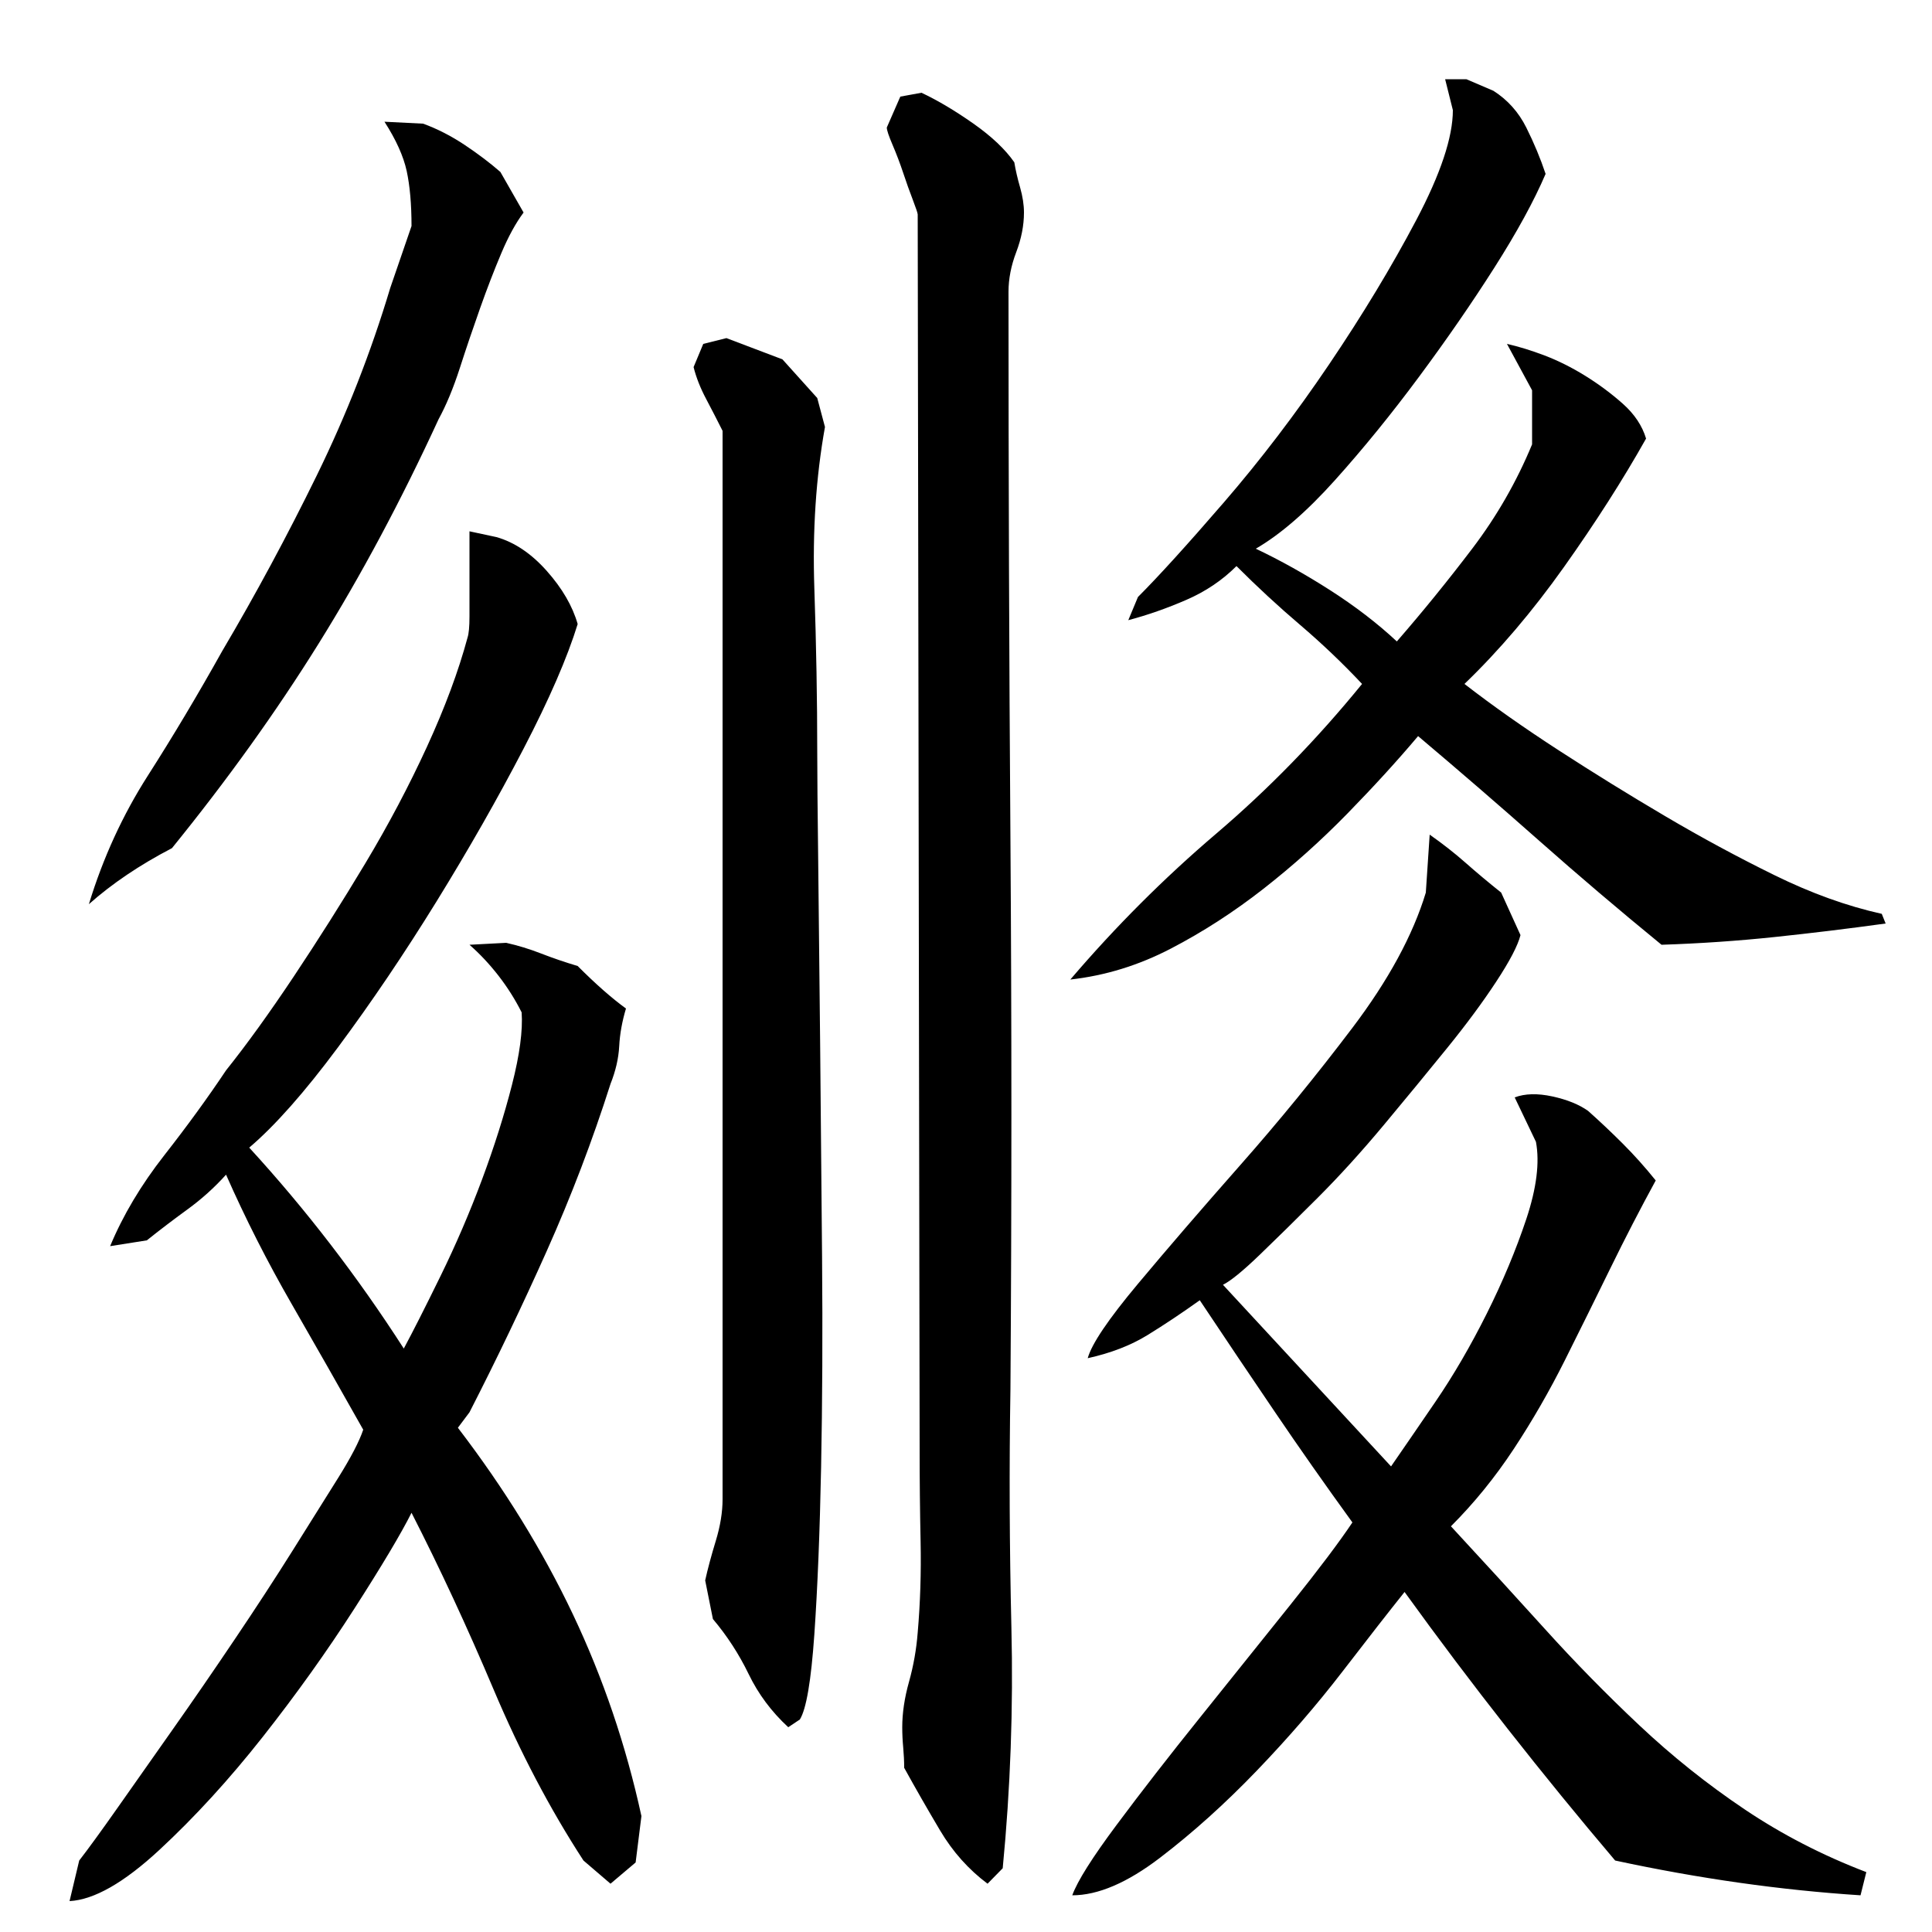
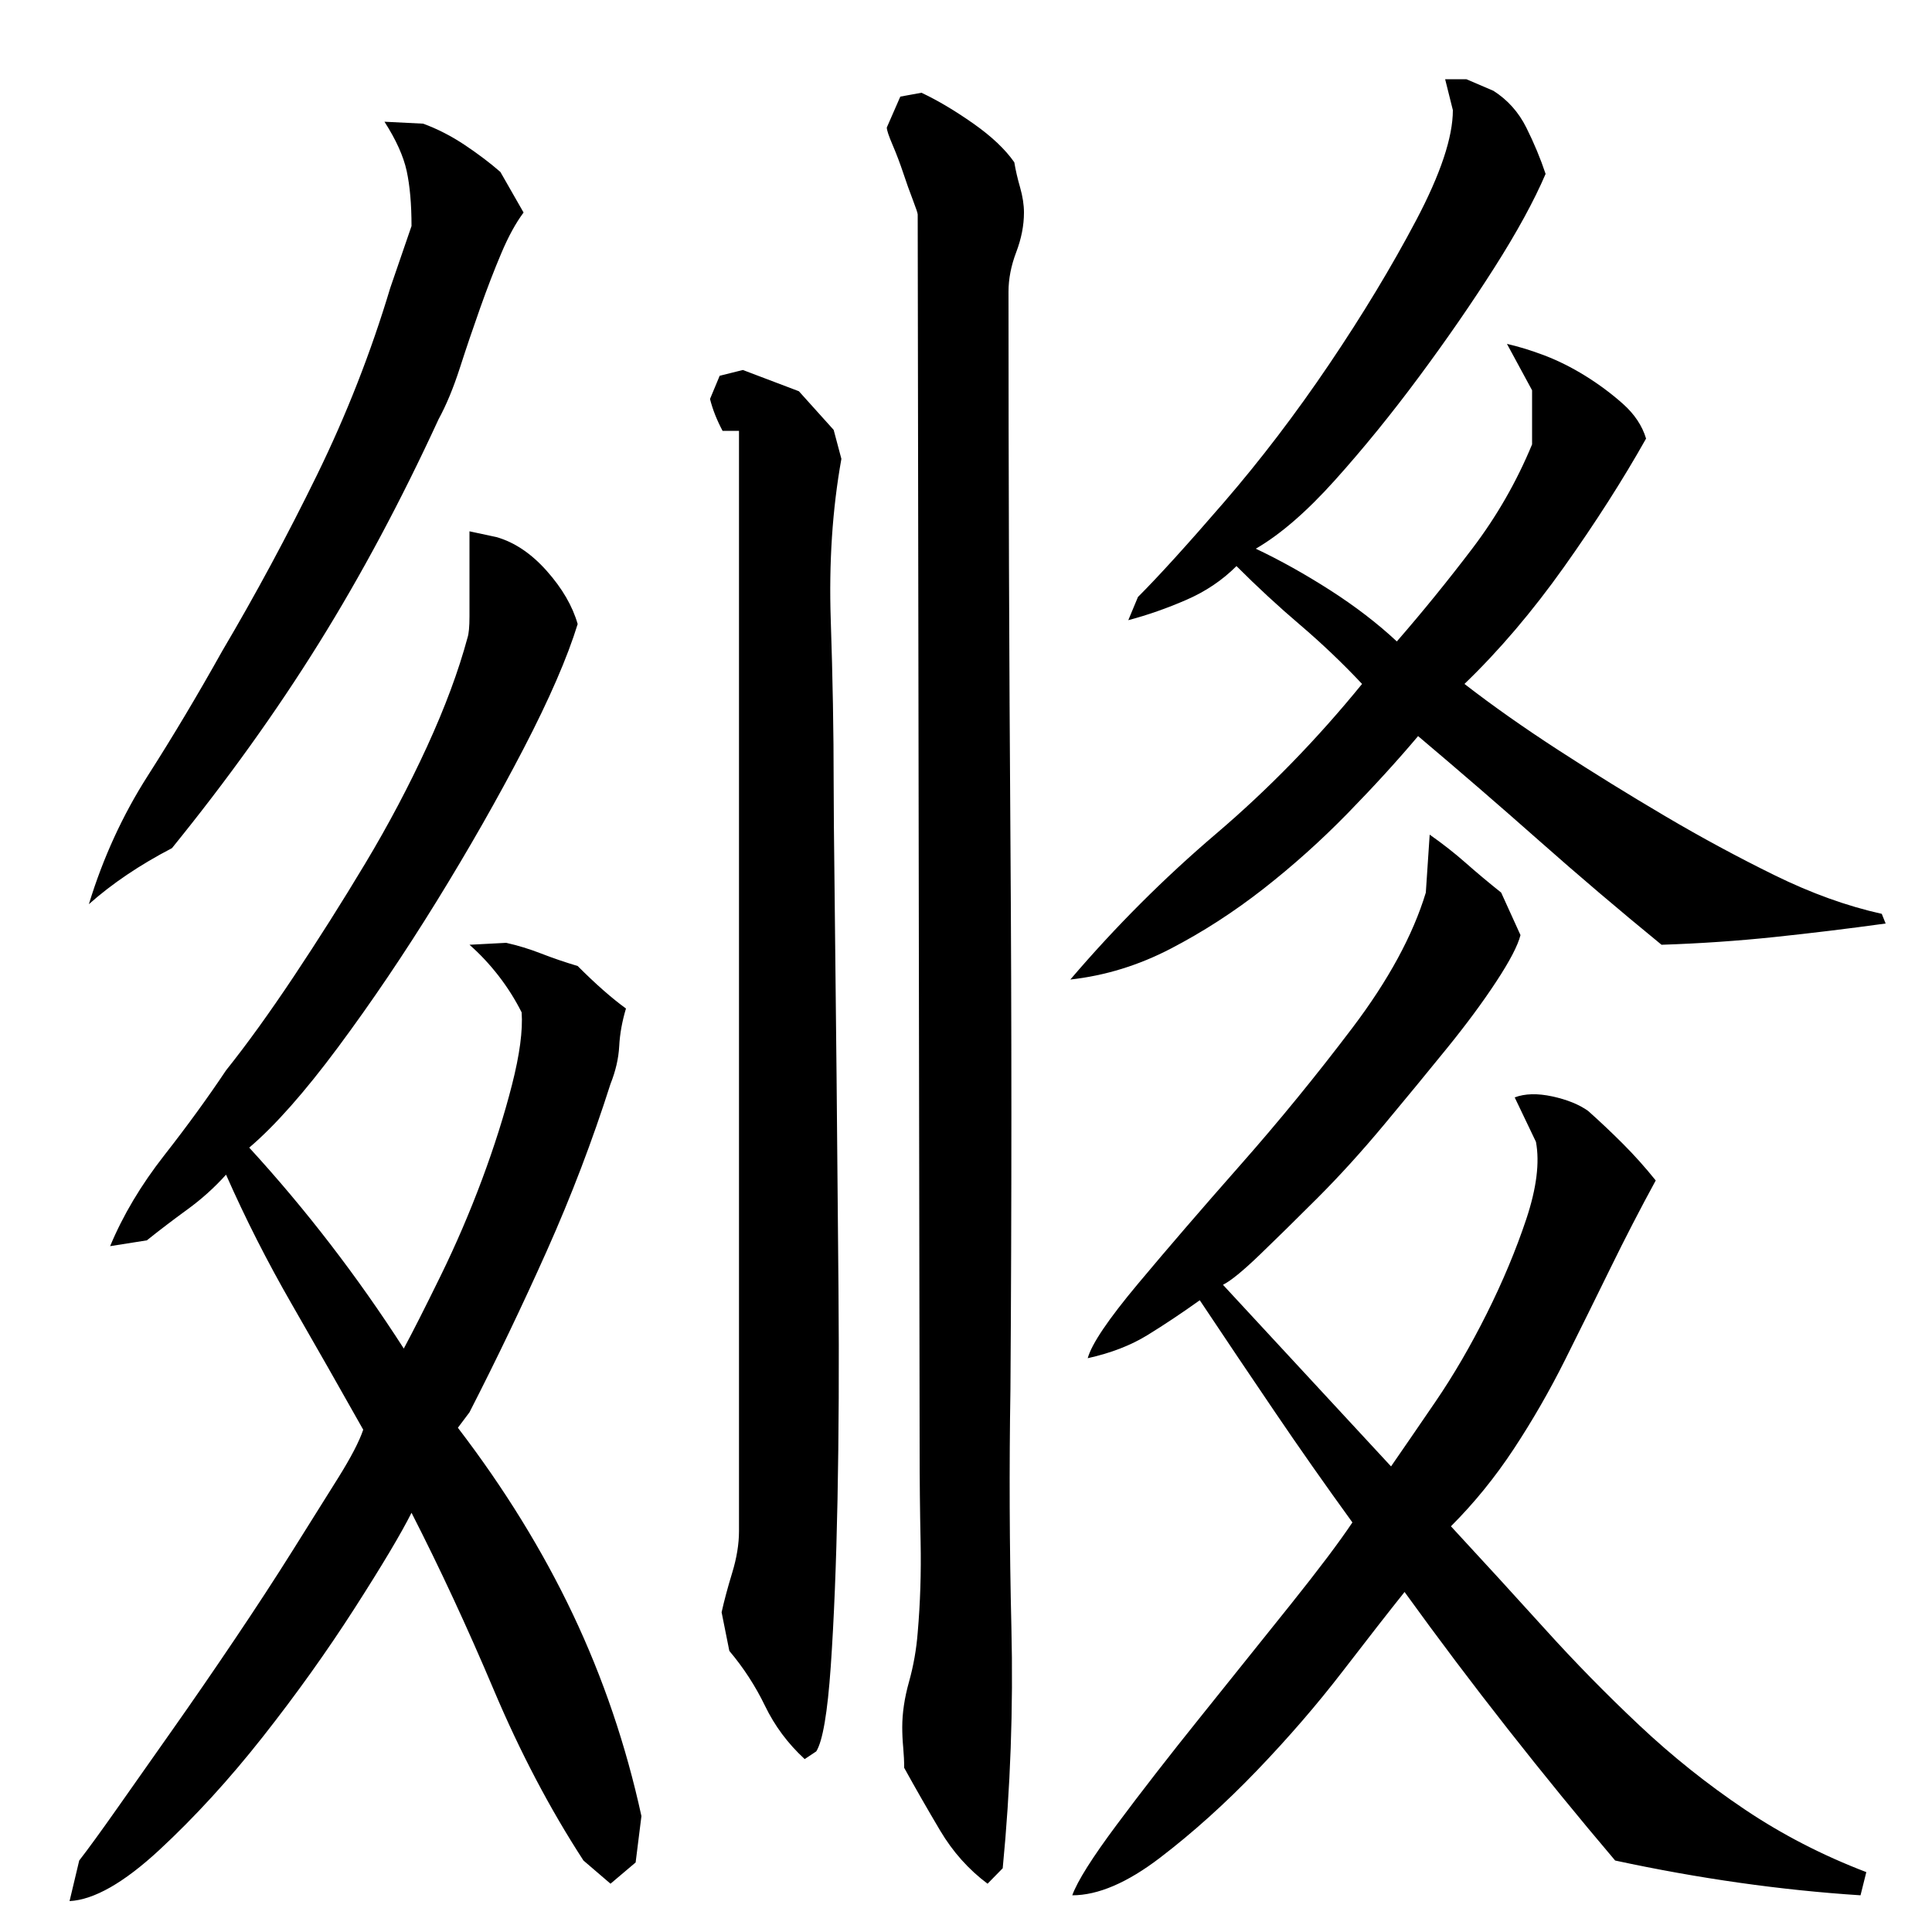
<svg xmlns="http://www.w3.org/2000/svg" version="1.1" id="图层_1" x="0px" y="0px" width="1000px" height="1000px" viewBox="0 0 1000 1000" enable-background="new 0 0 1000 1000" xml:space="preserve">
-   <path d="M213.002,783.006c-5.344,10.672-15.172,27.172-29.5,49.5c-14.344,22.344-30.172,44.5-47.5,66.5  c-17.344,22-35.172,41.5-53.5,58.5c-18.344,17-33.844,25.828-46.5,26.5l5-21c4.656-6,11.328-15.172,20-27.5  c8.656-12.344,18.156-25.844,28.5-40.5c10.328-14.656,21-30.156,32-46.5c11-16.328,21-31.656,30-46  c9-14.328,16.828-26.828,23.5-37.5c6.656-10.656,11-19,13-25c-12-21.328-24.344-43-37-65c-12.672-22-24-44.328-34-67  c-6,6.672-12.672,12.672-20,18c-7.344,5.344-14.344,10.672-21,16l-19,3c6.656-16,16-31.656,28-47c12-15.328,22.656-30,32-44  c10.656-13.328,22.328-29.5,35-48.5c12.656-19,25-38.5,37-58.5s22.656-40.156,32-60.5c9.328-20.328,16.328-39.156,21-56.5  c0.656-2,1-5.656,1-11c0-5.328,0-10.656,0-16c0-5.328,0-10.5,0-15.5s0-9.156,0-12.5l14,3c9.328,2.672,18,8.5,26,17.5  s13.328,18.172,16,27.5c-5.344,17.344-14.672,38.844-28,64.5c-13.344,25.672-28.344,52-45,79c-16.672,27-33.672,52.172-51,75.5  c-17.344,23.344-32.672,40.672-46,52c29.328,32,56,66.672,80,104c4.656-8.656,11-21.156,19-37.5c8-16.328,15.156-33,21.5-50  c6.328-17,11.5-33.328,15.5-49c4-15.656,5.656-28.156,5-37.5c-3.344-6.656-7.344-13-12-19c-4.672-6-9.672-11.328-15-16l19-1  c6,1.344,12,3.172,18,5.5c6,2.344,12.328,4.5,19,6.5c9.328,9.344,17.656,16.672,25,22c-2,6.672-3.172,13.172-3.5,19.5  c-0.344,6.344-1.844,12.844-4.5,19.5c-9.344,29.344-20.344,58.172-33,86.5c-12.672,28.344-26,56.172-40,83.5l-6,8  c24,31.344,43.828,63.5,59.5,96.5c15.656,33,27.5,67.828,35.5,104.5l-3,24l-13,11l-14-12c-17.344-26.672-32.844-56.172-46.5-88.5  C241.83,842.178,227.658,811.678,213.002,783.006z M46.002,468.006c7.328-24,17.5-46.156,30.5-66.5  c13-20.328,25.828-41.828,38.5-64.5c17.328-29.328,33.656-59.656,49-91c15.328-31.328,28-63.656,38-97l11-32  c0-11.328-0.844-20.828-2.5-28.5c-1.672-7.656-5.5-16.156-11.5-25.5l20,1c7.328,2.672,14.5,6.344,21.5,11  c7,4.672,13.156,9.344,18.5,14l12,21c-4,5.344-7.844,12.344-11.5,21c-3.672,8.672-7.344,18.172-11,28.5  c-3.672,10.344-7.172,20.672-10.5,31c-3.344,10.344-7,19.172-11,26.5c-19.344,42-40,80.672-62,116c-22,35.344-47.344,70.672-76,106  C72.33,447.678,58.002,457.35,46.002,468.006z M374.002,223.006c-2.672-5.328-5.5-10.828-8.5-16.5c-3-5.656-5.172-11.156-6.5-16.5  l5-12l12-3l29,11l18,20l4,15c-4.672,26-6.5,53.844-5.5,83.5c1,29.672,1.5,57.844,1.5,84.5c0,10.672,0.156,29.672,0.5,57  c0.328,27.344,0.656,58.672,1,94c0.328,35.344,0.656,72.344,1,111c0.328,38.672,0.156,74.844-0.5,108.5  c-0.672,33.672-1.844,62.5-3.5,86.5c-1.672,24-4.172,38.672-7.5,44l-6,4c-8.672-8-15.5-17.156-20.5-27.5  c-5-10.328-11.172-19.828-18.5-28.5l-4-20c1.328-6,3.156-12.828,5.5-20.5c2.328-7.656,3.5-14.828,3.5-21.5V223.006z   M475.002,111.006c0-0.656-0.844-3.156-2.5-7.5c-1.672-4.328-3.344-9-5-14c-1.672-5-3.5-9.828-5.5-14.5c-2-4.656-3-7.656-3-9l7-16  l10.953-2c8.484,4,17.453,9.344,26.922,16c9.469,6.672,16.5,13.344,21.125,20c0.656,4,1.656,8.344,3,13c1.328,4.672,2,9,2,13  c0,6.672-1.344,13.5-4,20.5c-2.672,7-4,13.844-4,20.5c0,95.344,0.328,190,1,284c0.656,94,0.656,188.672,0,284  c-0.672,40.672-0.5,81.844,0.5,123.5c1,41.672-0.5,83.156-4.5,124.5l-7.844,8c-9.813-7.344-18-16.5-24.531-27.5  s-12.75-21.844-18.625-32.5c0-3.344-0.172-6.844-0.5-10.5c-0.344-3.672-0.5-7.172-0.5-10.5c0-7.328,1.156-15.156,3.5-23.5  c2.328-8.328,3.828-16.828,4.5-25.5c1.328-15.328,1.828-31,1.5-47c-0.344-16-0.5-32-0.5-48L475.002,111.006z M734.002,381.006  c-10.672,12.672-22.844,26-36.5,40c-13.672,14-28.172,27-43.5,39c-15.344,12-31.344,22.344-48,31c-16.672,8.672-34,14-52,16  c23.328-27.328,48.5-52.5,75.5-75.5s52.156-48.828,75.5-77.5c-10-10.656-20.672-20.828-32-30.5c-11.344-9.656-22.344-19.828-33-30.5  c-7.344,7.344-16,13.172-26,17.5c-10,4.344-20,7.844-30,10.5l5-12c10.656-10.656,25.5-27,44.5-49s37.156-45.828,54.5-71.5  c17.328-25.656,32.328-50.5,45-74.5c12.656-24,19-43,19-57l-4-16h11l14,6c7.328,4.672,13,11,17,19s7.328,16,10,24  c-6,14-14.844,30.172-26.5,48.5c-11.672,18.344-24.672,37.172-39,56.5c-14.344,19.344-28.844,37.172-43.5,53.5  c-14.672,16.344-28.344,28.172-41,35.5c12.656,6,25.5,13.172,38.5,21.5c13,8.344,24.5,17.172,34.5,26.5  c13.328-15.328,26.328-31.328,39-48c12.656-16.656,23-34.656,31-54v-28l-13-24c6,1.344,12.5,3.344,19.5,6c7,2.672,14,6.172,21,10.5  c7,4.344,13.5,9.172,19.5,14.5c6,5.344,10,11.344,12,18c-12,21.344-26.172,43.5-42.5,66.5c-16.344,23-33.5,43.172-51.5,60.5  c14.656,11.344,31,22.844,49,34.5c18,11.672,36.328,23,55,34c18.656,11,37.5,21.172,56.5,30.5c19,9.344,37.5,16,55.5,20l2,5  c-19.344,2.672-38.5,5-57.5,7s-38.5,3.344-58.5,4c-22-18-43.172-36-63.5-54C776.158,417.006,755.33,399.006,734.002,381.006z   M787.002,484.006c-1.344,5.344-5.5,13.344-12.5,24c-7,10.672-15.5,22.172-25.5,34.5c-10,12.344-20.844,25.5-32.5,39.5  c-11.672,14-23.172,26.672-34.5,38c-11.344,11.344-21.344,21.172-30,29.5c-8.672,8.344-15,13.5-19,15.5l87,94  c6-8.656,13.656-19.828,23-33.5c9.328-13.656,18.156-28.828,26.5-45.5c8.328-16.656,15.156-33,20.5-49c5.328-16,7-29.328,5-40  l-11-23c5.328-2,11.828-2.156,19.5-0.5c7.656,1.672,13.828,4.172,18.5,7.5c6,5.344,12,11,18,17s11.656,12.344,17,19  c-8,14.672-15.844,29.844-23.5,45.5c-7.672,15.672-15.5,31.5-23.5,47.5s-16.844,31.344-26.5,46c-9.672,14.672-20.5,28-32.5,40  c16.656,18,32.828,35.672,48.5,53c15.656,17.344,32,34,49,50s35.156,30.5,54.5,43.5c19.328,13,40.328,23.828,63,32.5l-3,12  c-41.344-2.672-83.672-8.672-127-18c-18.672-22-37.172-44.672-55.5-68c-18.344-23.328-36.172-47-53.5-71c-8,10-18.672,23.672-32,41  c-13.344,17.344-28.172,34.5-44.5,51.5c-16.344,17-33,32-50,45s-32.172,19.5-45.5,19.5c2.656-7.344,10.328-19.5,23-36.5  c12.656-17,27.156-35.672,43.5-56c16.328-20.328,31.828-39.656,46.5-58c14.656-18.328,25.328-32.5,32-42.5  c-14-19.328-27.344-38.328-40-57c-12.672-18.656-25.672-38-39-58c-9.344,6.672-18.344,12.672-27,18c-8.672,5.344-19,9.344-31,12  c2-7.328,10.656-20.156,26-38.5c15.328-18.328,33-38.828,53-61.5c20-22.656,39.328-46.328,58-71c18.656-24.656,31.328-48,38-70l2-30  c6.656,4.672,12.828,9.5,18.5,14.5c5.656,5,11.828,10.172,18.5,15.5L787.002,484.006z" />
+   <path d="M213.002,783.006c-5.344,10.672-15.172,27.172-29.5,49.5c-14.344,22.344-30.172,44.5-47.5,66.5  c-17.344,22-35.172,41.5-53.5,58.5c-18.344,17-33.844,25.828-46.5,26.5l5-21c4.656-6,11.328-15.172,20-27.5  c8.656-12.344,18.156-25.844,28.5-40.5c10.328-14.656,21-30.156,32-46.5c11-16.328,21-31.656,30-46  c9-14.328,16.828-26.828,23.5-37.5c6.656-10.656,11-19,13-25c-12-21.328-24.344-43-37-65c-12.672-22-24-44.328-34-67  c-6,6.672-12.672,12.672-20,18c-7.344,5.344-14.344,10.672-21,16l-19,3c6.656-16,16-31.656,28-47c12-15.328,22.656-30,32-44  c10.656-13.328,22.328-29.5,35-48.5c12.656-19,25-38.5,37-58.5s22.656-40.156,32-60.5c9.328-20.328,16.328-39.156,21-56.5  c0.656-2,1-5.656,1-11c0-5.328,0-10.656,0-16c0-5.328,0-10.5,0-15.5s0-9.156,0-12.5l14,3c9.328,2.672,18,8.5,26,17.5  s13.328,18.172,16,27.5c-5.344,17.344-14.672,38.844-28,64.5c-13.344,25.672-28.344,52-45,79c-16.672,27-33.672,52.172-51,75.5  c-17.344,23.344-32.672,40.672-46,52c29.328,32,56,66.672,80,104c4.656-8.656,11-21.156,19-37.5c8-16.328,15.156-33,21.5-50  c6.328-17,11.5-33.328,15.5-49c4-15.656,5.656-28.156,5-37.5c-3.344-6.656-7.344-13-12-19c-4.672-6-9.672-11.328-15-16l19-1  c6,1.344,12,3.172,18,5.5c6,2.344,12.328,4.5,19,6.5c9.328,9.344,17.656,16.672,25,22c-2,6.672-3.172,13.172-3.5,19.5  c-0.344,6.344-1.844,12.844-4.5,19.5c-9.344,29.344-20.344,58.172-33,86.5c-12.672,28.344-26,56.172-40,83.5l-6,8  c24,31.344,43.828,63.5,59.5,96.5c15.656,33,27.5,67.828,35.5,104.5l-3,24l-13,11l-14-12c-17.344-26.672-32.844-56.172-46.5-88.5  C241.83,842.178,227.658,811.678,213.002,783.006z M46.002,468.006c7.328-24,17.5-46.156,30.5-66.5  c13-20.328,25.828-41.828,38.5-64.5c17.328-29.328,33.656-59.656,49-91c15.328-31.328,28-63.656,38-97l11-32  c0-11.328-0.844-20.828-2.5-28.5c-1.672-7.656-5.5-16.156-11.5-25.5l20,1c7.328,2.672,14.5,6.344,21.5,11  c7,4.672,13.156,9.344,18.5,14l12,21c-4,5.344-7.844,12.344-11.5,21c-3.672,8.672-7.344,18.172-11,28.5  c-3.672,10.344-7.172,20.672-10.5,31c-3.344,10.344-7,19.172-11,26.5c-19.344,42-40,80.672-62,116c-22,35.344-47.344,70.672-76,106  C72.33,447.678,58.002,457.35,46.002,468.006z M374.002,223.006c-3-5.656-5.172-11.156-6.5-16.5  l5-12l12-3l29,11l18,20l4,15c-4.672,26-6.5,53.844-5.5,83.5c1,29.672,1.5,57.844,1.5,84.5c0,10.672,0.156,29.672,0.5,57  c0.328,27.344,0.656,58.672,1,94c0.328,35.344,0.656,72.344,1,111c0.328,38.672,0.156,74.844-0.5,108.5  c-0.672,33.672-1.844,62.5-3.5,86.5c-1.672,24-4.172,38.672-7.5,44l-6,4c-8.672-8-15.5-17.156-20.5-27.5  c-5-10.328-11.172-19.828-18.5-28.5l-4-20c1.328-6,3.156-12.828,5.5-20.5c2.328-7.656,3.5-14.828,3.5-21.5V223.006z   M475.002,111.006c0-0.656-0.844-3.156-2.5-7.5c-1.672-4.328-3.344-9-5-14c-1.672-5-3.5-9.828-5.5-14.5c-2-4.656-3-7.656-3-9l7-16  l10.953-2c8.484,4,17.453,9.344,26.922,16c9.469,6.672,16.5,13.344,21.125,20c0.656,4,1.656,8.344,3,13c1.328,4.672,2,9,2,13  c0,6.672-1.344,13.5-4,20.5c-2.672,7-4,13.844-4,20.5c0,95.344,0.328,190,1,284c0.656,94,0.656,188.672,0,284  c-0.672,40.672-0.5,81.844,0.5,123.5c1,41.672-0.5,83.156-4.5,124.5l-7.844,8c-9.813-7.344-18-16.5-24.531-27.5  s-12.75-21.844-18.625-32.5c0-3.344-0.172-6.844-0.5-10.5c-0.344-3.672-0.5-7.172-0.5-10.5c0-7.328,1.156-15.156,3.5-23.5  c2.328-8.328,3.828-16.828,4.5-25.5c1.328-15.328,1.828-31,1.5-47c-0.344-16-0.5-32-0.5-48L475.002,111.006z M734.002,381.006  c-10.672,12.672-22.844,26-36.5,40c-13.672,14-28.172,27-43.5,39c-15.344,12-31.344,22.344-48,31c-16.672,8.672-34,14-52,16  c23.328-27.328,48.5-52.5,75.5-75.5s52.156-48.828,75.5-77.5c-10-10.656-20.672-20.828-32-30.5c-11.344-9.656-22.344-19.828-33-30.5  c-7.344,7.344-16,13.172-26,17.5c-10,4.344-20,7.844-30,10.5l5-12c10.656-10.656,25.5-27,44.5-49s37.156-45.828,54.5-71.5  c17.328-25.656,32.328-50.5,45-74.5c12.656-24,19-43,19-57l-4-16h11l14,6c7.328,4.672,13,11,17,19s7.328,16,10,24  c-6,14-14.844,30.172-26.5,48.5c-11.672,18.344-24.672,37.172-39,56.5c-14.344,19.344-28.844,37.172-43.5,53.5  c-14.672,16.344-28.344,28.172-41,35.5c12.656,6,25.5,13.172,38.5,21.5c13,8.344,24.5,17.172,34.5,26.5  c13.328-15.328,26.328-31.328,39-48c12.656-16.656,23-34.656,31-54v-28l-13-24c6,1.344,12.5,3.344,19.5,6c7,2.672,14,6.172,21,10.5  c7,4.344,13.5,9.172,19.5,14.5c6,5.344,10,11.344,12,18c-12,21.344-26.172,43.5-42.5,66.5c-16.344,23-33.5,43.172-51.5,60.5  c14.656,11.344,31,22.844,49,34.5c18,11.672,36.328,23,55,34c18.656,11,37.5,21.172,56.5,30.5c19,9.344,37.5,16,55.5,20l2,5  c-19.344,2.672-38.5,5-57.5,7s-38.5,3.344-58.5,4c-22-18-43.172-36-63.5-54C776.158,417.006,755.33,399.006,734.002,381.006z   M787.002,484.006c-1.344,5.344-5.5,13.344-12.5,24c-7,10.672-15.5,22.172-25.5,34.5c-10,12.344-20.844,25.5-32.5,39.5  c-11.672,14-23.172,26.672-34.5,38c-11.344,11.344-21.344,21.172-30,29.5c-8.672,8.344-15,13.5-19,15.5l87,94  c6-8.656,13.656-19.828,23-33.5c9.328-13.656,18.156-28.828,26.5-45.5c8.328-16.656,15.156-33,20.5-49c5.328-16,7-29.328,5-40  l-11-23c5.328-2,11.828-2.156,19.5-0.5c7.656,1.672,13.828,4.172,18.5,7.5c6,5.344,12,11,18,17s11.656,12.344,17,19  c-8,14.672-15.844,29.844-23.5,45.5c-7.672,15.672-15.5,31.5-23.5,47.5s-16.844,31.344-26.5,46c-9.672,14.672-20.5,28-32.5,40  c16.656,18,32.828,35.672,48.5,53c15.656,17.344,32,34,49,50s35.156,30.5,54.5,43.5c19.328,13,40.328,23.828,63,32.5l-3,12  c-41.344-2.672-83.672-8.672-127-18c-18.672-22-37.172-44.672-55.5-68c-18.344-23.328-36.172-47-53.5-71c-8,10-18.672,23.672-32,41  c-13.344,17.344-28.172,34.5-44.5,51.5c-16.344,17-33,32-50,45s-32.172,19.5-45.5,19.5c2.656-7.344,10.328-19.5,23-36.5  c12.656-17,27.156-35.672,43.5-56c16.328-20.328,31.828-39.656,46.5-58c14.656-18.328,25.328-32.5,32-42.5  c-14-19.328-27.344-38.328-40-57c-12.672-18.656-25.672-38-39-58c-9.344,6.672-18.344,12.672-27,18c-8.672,5.344-19,9.344-31,12  c2-7.328,10.656-20.156,26-38.5c15.328-18.328,33-38.828,53-61.5c20-22.656,39.328-46.328,58-71c18.656-24.656,31.328-48,38-70l2-30  c6.656,4.672,12.828,9.5,18.5,14.5c5.656,5,11.828,10.172,18.5,15.5L787.002,484.006z" />
</svg>